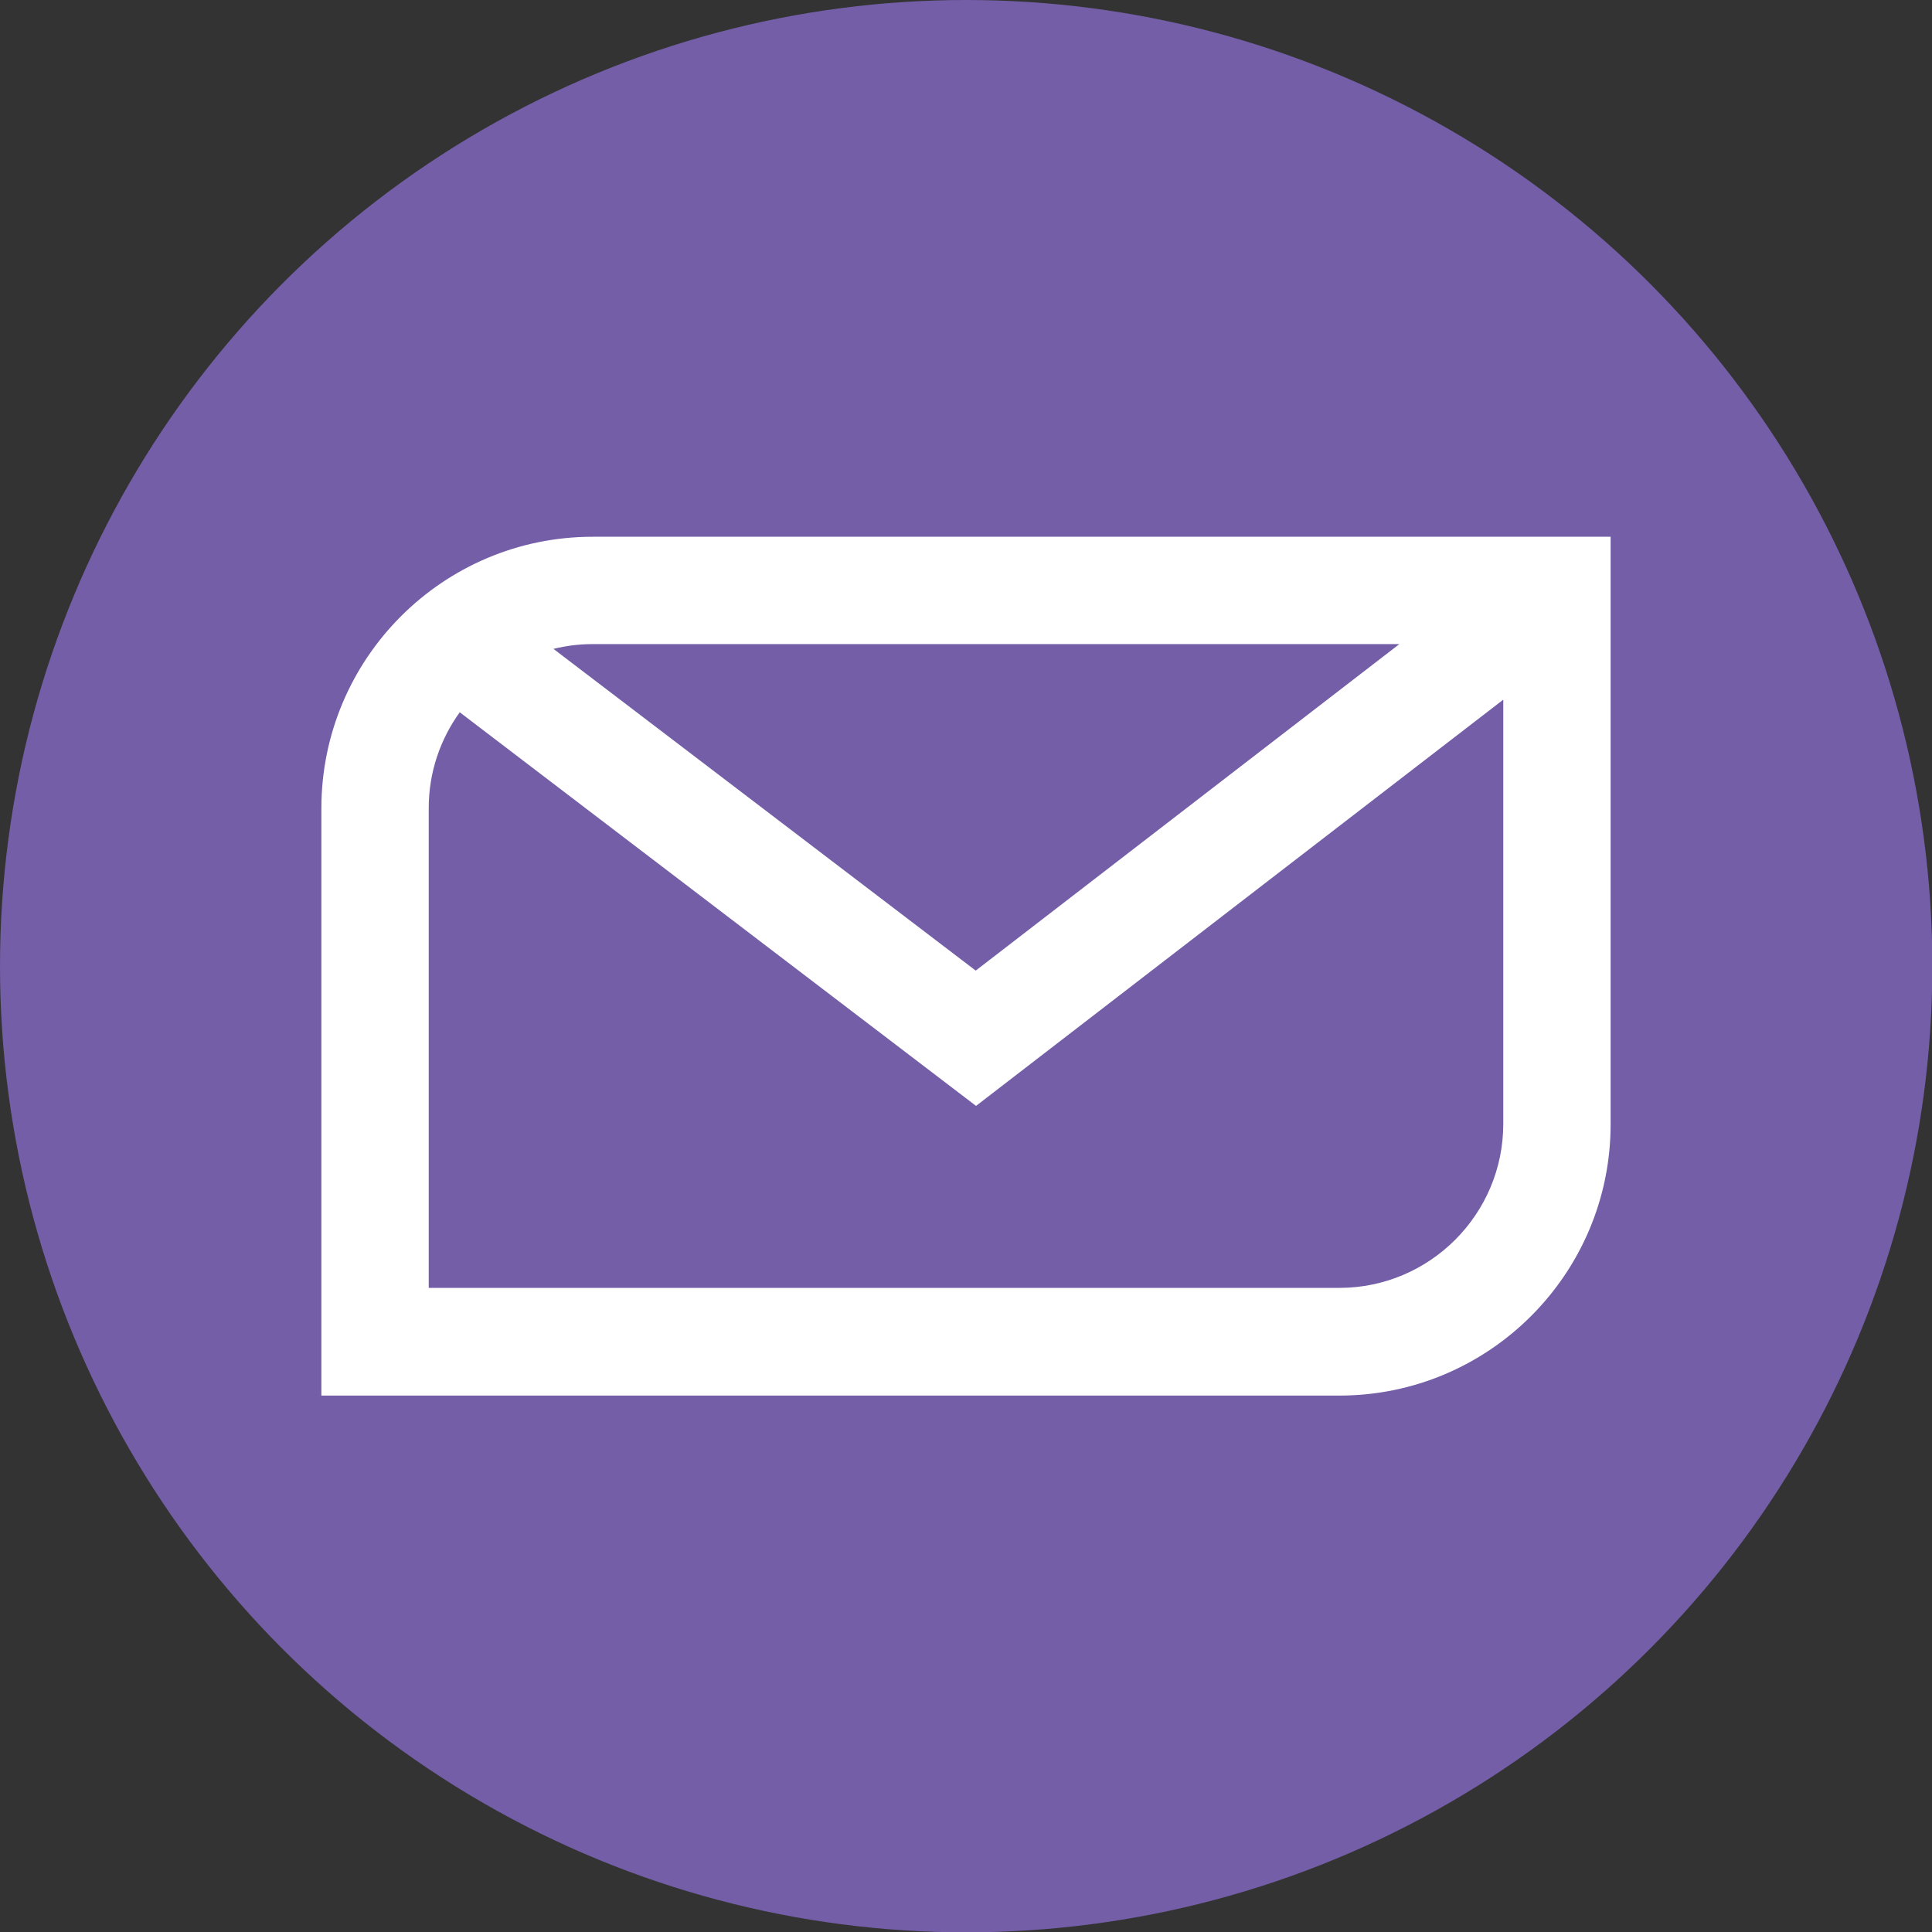
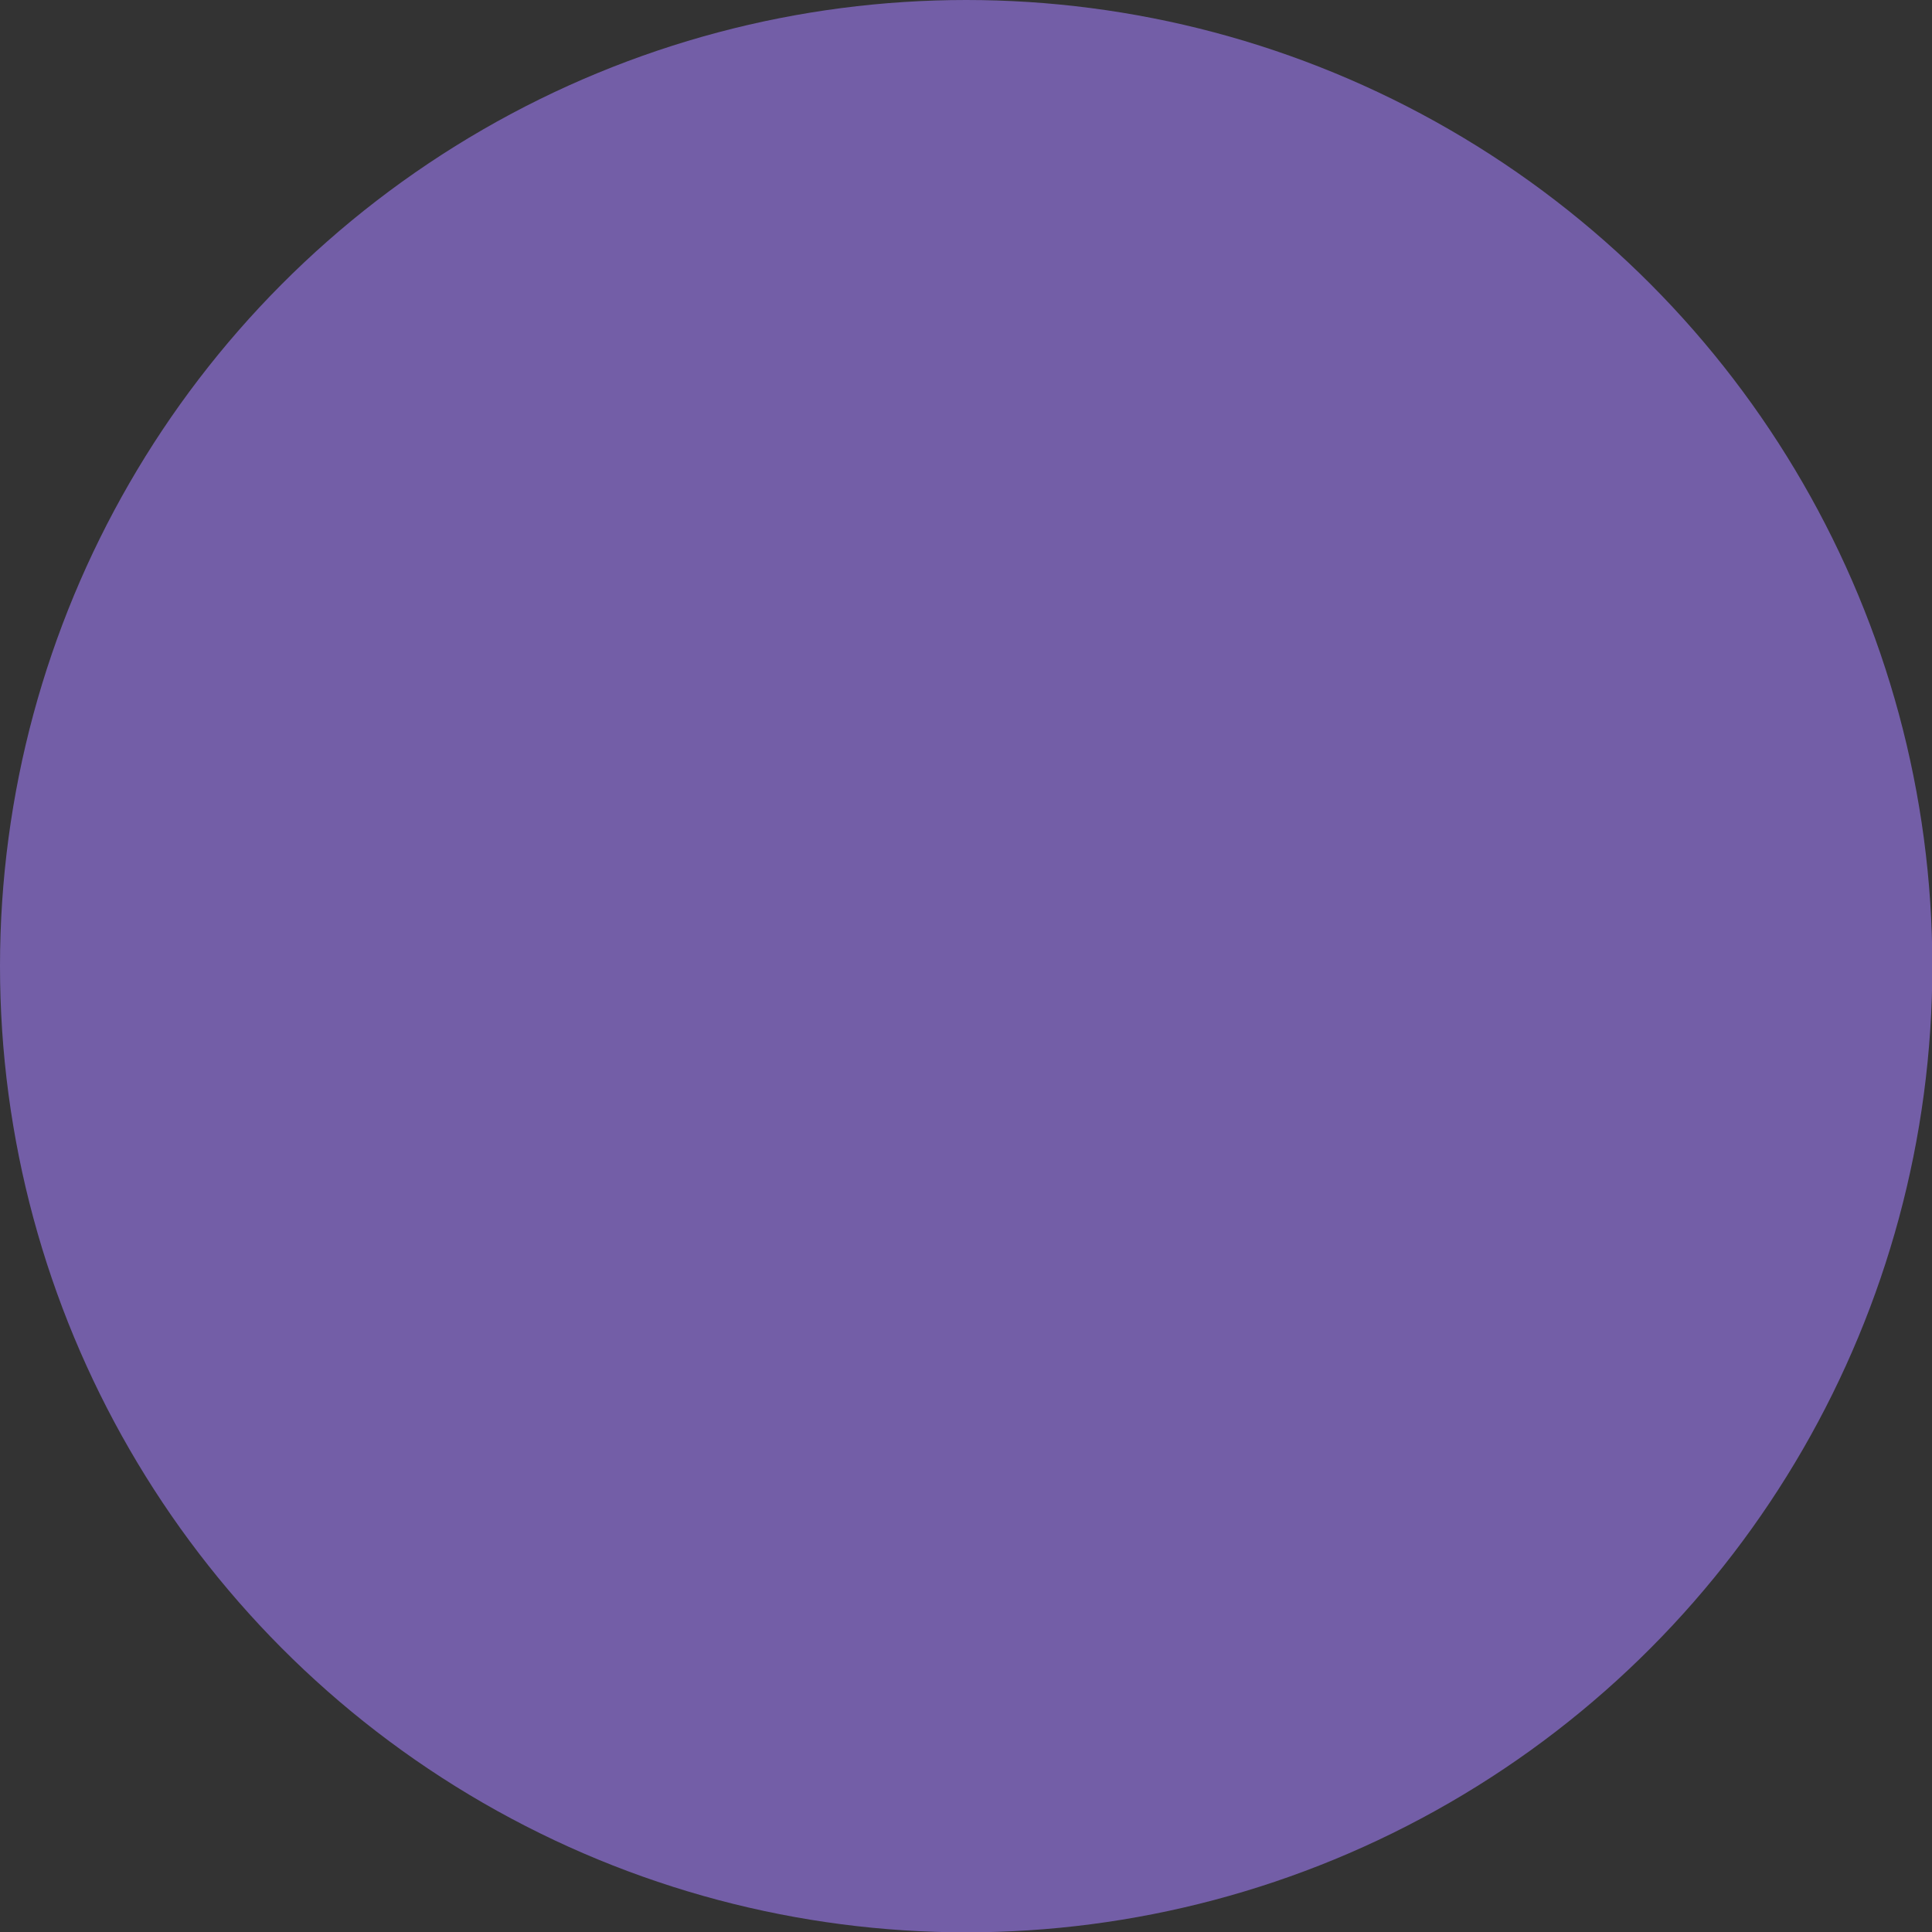
<svg xmlns="http://www.w3.org/2000/svg" version="1.1" viewBox="0 0 56.69 56.69">
  <rect x="0" y="0" width="56.69" height="56.69" fill="#333333" stroke="none" />
  <defs>
    <style>
      .cls-1 {
        fill: #fff;
      }

      .cls-2 {
        fill: #735ea7;
      }
    </style>
  </defs>
  <g>
    <g id="Layer_1">
      <g>
        <circle class="cls-2" cx="28.35" cy="28.35" r="28.35" />
-         <path class="cls-1" d="M17.39,15.75c-4.39,0-7.96,3.57-7.96,7.97v17.23h29.87c4.39,0,7.96-3.57,7.96-7.96V15.75h-29.87ZM17.39,18.9h23.67l-12.43,9.58-12.39-9.44c.36-.09.75-.14,1.14-.14ZM44.11,32.98c0,2.65-2.16,4.81-4.81,4.81H12.58v-14.08c0-1.05.34-2.02.91-2.81l15.15,11.55,15.47-11.92v12.45Z" />
      </g>
    </g>
  </g>
</svg>